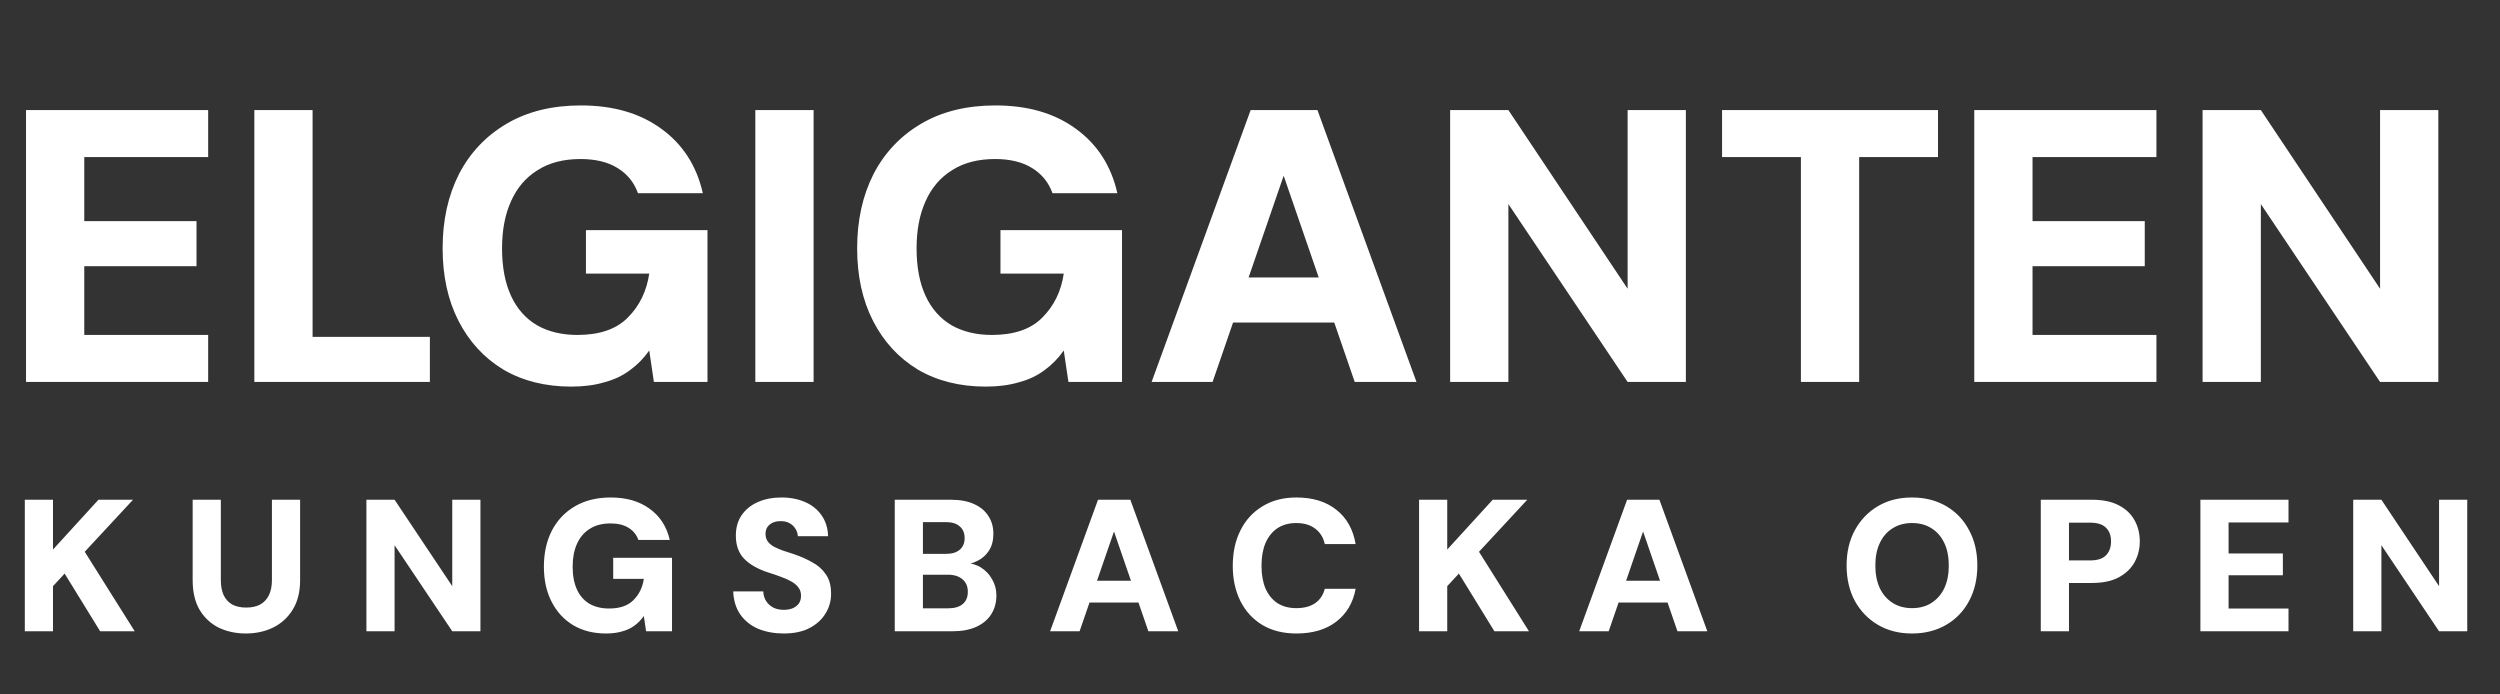
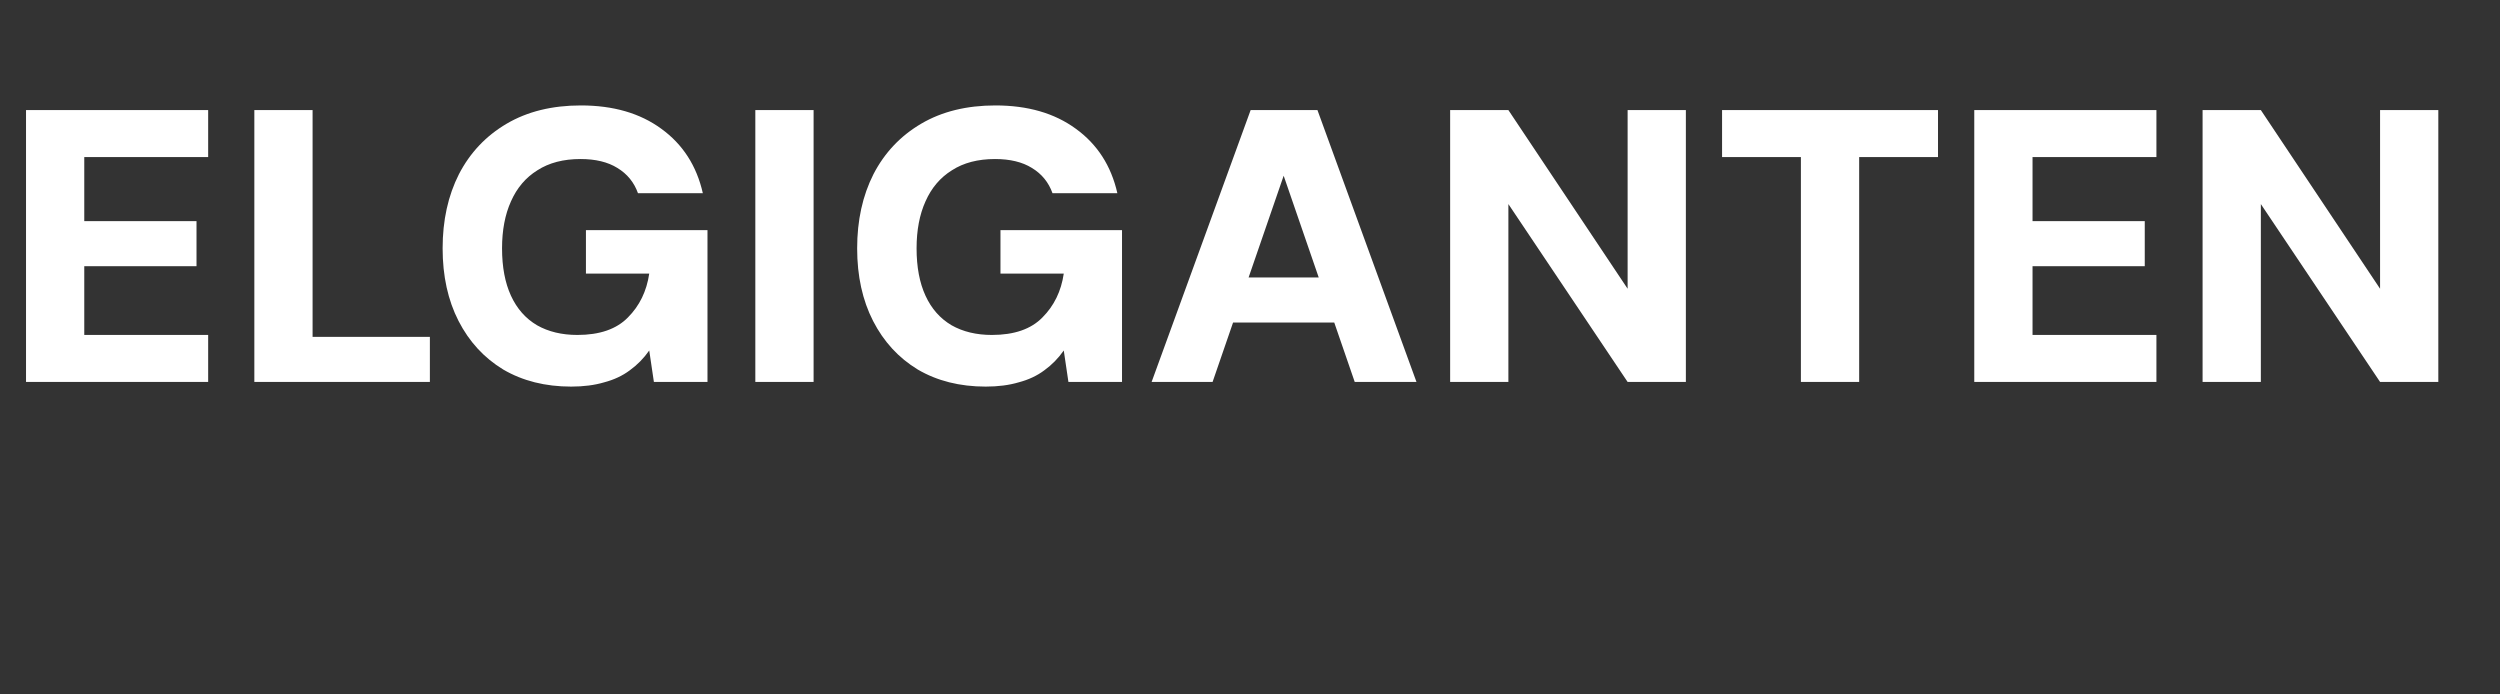
<svg xmlns="http://www.w3.org/2000/svg" width="144" height="40" viewBox="0 0 144 40" fill="none">
  <rect x="0" y="0" width="144" height="40" fill="#333333" stroke="none" />
  <path d="M1.499 22V6.341H11.99V9.048H4.854V12.739H11.319V15.334H4.854V19.293H11.99V22H1.499ZM14.65 22V6.341H18.005V19.405H24.761V22H14.65ZM32.9 22.268C31.408 22.268 30.103 21.94 28.985 21.284C27.881 20.613 27.024 19.681 26.412 18.488C25.801 17.295 25.495 15.901 25.495 14.305C25.495 12.694 25.808 11.27 26.435 10.032C27.076 8.794 27.993 7.825 29.186 7.124C30.379 6.423 31.803 6.073 33.459 6.073C35.323 6.073 36.867 6.52 38.089 7.415C39.327 8.31 40.125 9.548 40.483 11.128H36.747C36.523 10.502 36.128 10.017 35.562 9.674C35.01 9.331 34.301 9.16 33.436 9.16C32.452 9.16 31.625 9.376 30.953 9.809C30.282 10.226 29.775 10.823 29.432 11.598C29.089 12.359 28.918 13.261 28.918 14.305C28.918 15.379 29.089 16.288 29.432 17.034C29.775 17.78 30.275 18.346 30.931 18.734C31.587 19.107 32.363 19.293 33.258 19.293C34.54 19.293 35.509 18.958 36.166 18.287C36.837 17.616 37.247 16.773 37.396 15.759H33.75V13.254H40.751V22H37.664L37.396 20.188C37.083 20.636 36.71 21.016 36.277 21.329C35.86 21.642 35.368 21.873 34.801 22.022C34.249 22.186 33.615 22.268 32.9 22.268ZM43.507 22V6.341H46.863V22H43.507ZM56.776 22.268C55.285 22.268 53.98 21.94 52.862 21.284C51.758 20.613 50.901 19.681 50.289 18.488C49.678 17.295 49.372 15.901 49.372 14.305C49.372 12.694 49.685 11.27 50.312 10.032C50.953 8.794 51.87 7.825 53.063 7.124C54.256 6.423 55.68 6.073 57.336 6.073C59.2 6.073 60.743 6.52 61.966 7.415C63.204 8.31 64.002 9.548 64.36 11.128H60.624C60.4 10.502 60.005 10.017 59.438 9.674C58.887 9.331 58.178 9.16 57.313 9.16C56.329 9.16 55.501 9.376 54.83 9.809C54.159 10.226 53.652 10.823 53.309 11.598C52.966 12.359 52.795 13.261 52.795 14.305C52.795 15.379 52.966 16.288 53.309 17.034C53.652 17.78 54.152 18.346 54.808 18.734C55.464 19.107 56.24 19.293 57.134 19.293C58.417 19.293 59.386 18.958 60.042 18.287C60.714 17.616 61.124 16.773 61.273 15.759H57.627V13.254H64.628V22H61.541L61.273 20.188C60.96 20.636 60.587 21.016 60.154 21.329C59.737 21.642 59.245 21.873 58.678 22.022C58.126 22.186 57.492 22.268 56.776 22.268ZM66.333 22L72.037 6.341H75.885L81.589 22H78.032L73.939 10.122L69.845 22H66.333ZM68.816 18.577L69.711 15.983H77.92L78.793 18.577H68.816ZM83.528 22V6.341H86.883L93.751 16.631V6.341H97.106V22H93.751L86.883 11.755V22H83.528ZM103.732 22V9.048H99.191V6.341H111.629V9.048H107.088V22H103.732ZM113.718 22V6.341H124.21V9.048H117.074V12.739H123.538V15.334H117.074V19.293H124.21V22H113.718ZM126.869 22V6.341H130.225L137.092 16.631V6.341H140.447V22H137.092L130.225 11.755V22H126.869Z" fill="white" />
-   <path d="M1.429 36.36V28.785H3.052V31.653L5.671 28.785H7.662L4.881 31.782L7.759 36.36H5.768L3.723 33.038L3.052 33.763V36.36H1.429ZM14.159 36.489C13.589 36.489 13.069 36.378 12.601 36.154C12.139 35.923 11.771 35.581 11.497 35.126C11.23 34.672 11.097 34.098 11.097 33.406V28.785H12.72V33.416C12.72 33.755 12.774 34.044 12.882 34.282C12.997 34.52 13.163 34.7 13.38 34.823C13.603 34.938 13.87 34.996 14.18 34.996C14.498 34.996 14.765 34.938 14.981 34.823C15.205 34.7 15.374 34.52 15.49 34.282C15.605 34.044 15.663 33.755 15.663 33.416V28.785H17.286V33.406C17.286 34.098 17.142 34.672 16.853 35.126C16.572 35.581 16.193 35.923 15.717 36.154C15.248 36.378 14.729 36.489 14.159 36.489ZM21.105 36.36V28.785H22.728L26.05 33.763V28.785H27.673V36.36H26.05L22.728 31.404V36.36H21.105ZM34.91 36.489C34.188 36.489 33.557 36.331 33.016 36.013C32.482 35.689 32.068 35.238 31.772 34.661C31.476 34.084 31.328 33.409 31.328 32.637C31.328 31.858 31.48 31.169 31.783 30.571C32.093 29.972 32.536 29.503 33.114 29.164C33.691 28.825 34.38 28.655 35.18 28.655C36.082 28.655 36.829 28.872 37.42 29.305C38.019 29.737 38.405 30.336 38.578 31.101H36.771C36.663 30.798 36.472 30.563 36.197 30.398C35.931 30.232 35.588 30.149 35.169 30.149C34.693 30.149 34.293 30.253 33.968 30.462C33.644 30.664 33.398 30.953 33.233 31.328C33.067 31.696 32.984 32.132 32.984 32.637C32.984 33.157 33.067 33.597 33.233 33.958C33.398 34.318 33.64 34.592 33.958 34.78C34.275 34.96 34.65 35.05 35.083 35.05C35.703 35.05 36.172 34.888 36.49 34.563C36.814 34.239 37.013 33.831 37.085 33.341H35.321V32.129H38.708V36.36H37.215L37.085 35.483C36.933 35.7 36.753 35.883 36.544 36.035C36.342 36.187 36.104 36.298 35.83 36.37C35.563 36.45 35.256 36.489 34.91 36.489ZM45.144 36.489C44.603 36.489 44.112 36.399 43.672 36.219C43.239 36.031 42.897 35.757 42.644 35.397C42.392 35.036 42.255 34.592 42.233 34.066H43.964C43.971 34.275 44.026 34.459 44.127 34.617C44.228 34.776 44.365 34.903 44.538 34.996C44.711 35.083 44.913 35.126 45.144 35.126C45.339 35.126 45.508 35.097 45.652 35.039C45.804 34.975 45.923 34.884 46.009 34.769C46.096 34.646 46.139 34.495 46.139 34.315C46.139 34.127 46.089 33.968 45.988 33.838C45.887 33.701 45.75 33.586 45.577 33.492C45.403 33.391 45.202 33.301 44.971 33.222C44.747 33.135 44.505 33.052 44.246 32.973C43.647 32.778 43.185 32.515 42.861 32.183C42.543 31.851 42.385 31.407 42.385 30.852C42.385 30.39 42.496 29.997 42.72 29.672C42.951 29.341 43.265 29.088 43.661 28.915C44.058 28.742 44.509 28.655 45.014 28.655C45.533 28.655 45.991 28.746 46.388 28.926C46.785 29.099 47.099 29.355 47.33 29.694C47.56 30.026 47.683 30.423 47.697 30.884H45.955C45.948 30.726 45.901 30.581 45.815 30.452C45.735 30.322 45.623 30.217 45.479 30.138C45.342 30.058 45.18 30.019 44.992 30.019C44.826 30.012 44.675 30.037 44.538 30.095C44.408 30.145 44.3 30.228 44.213 30.343C44.134 30.452 44.094 30.589 44.094 30.755C44.094 30.913 44.134 31.054 44.213 31.177C44.3 31.292 44.415 31.393 44.559 31.48C44.711 31.559 44.884 31.635 45.079 31.707C45.281 31.779 45.501 31.851 45.739 31.923C46.121 32.053 46.471 32.208 46.788 32.389C47.113 32.562 47.373 32.792 47.568 33.081C47.77 33.362 47.87 33.737 47.87 34.206C47.87 34.617 47.762 34.996 47.546 35.343C47.337 35.689 47.03 35.967 46.626 36.176C46.229 36.385 45.735 36.489 45.144 36.489ZM51.538 36.36V28.785H54.773C55.3 28.785 55.743 28.868 56.104 29.034C56.465 29.193 56.739 29.42 56.926 29.716C57.121 30.004 57.218 30.347 57.218 30.744C57.218 31.126 57.136 31.447 56.97 31.707C56.804 31.966 56.584 32.165 56.31 32.302C56.043 32.439 55.747 32.522 55.422 32.551L55.596 32.421C55.949 32.435 56.259 32.529 56.526 32.702C56.793 32.875 57.002 33.103 57.154 33.384C57.312 33.658 57.392 33.961 57.392 34.293C57.392 34.704 57.294 35.065 57.099 35.375C56.905 35.685 56.62 35.927 56.245 36.1C55.87 36.273 55.415 36.36 54.881 36.36H51.538ZM53.161 35.039H54.611C54.971 35.039 55.249 34.96 55.444 34.801C55.646 34.636 55.747 34.398 55.747 34.087C55.747 33.777 55.642 33.535 55.433 33.362C55.231 33.189 54.95 33.103 54.589 33.103H53.161V35.039ZM53.161 31.902H54.492C54.838 31.902 55.101 31.822 55.282 31.663C55.469 31.505 55.563 31.281 55.563 30.993C55.563 30.704 55.469 30.48 55.282 30.322C55.101 30.156 54.834 30.073 54.481 30.073H53.161V31.902ZM60.487 36.36L63.246 28.785H65.107L67.866 36.36H66.146L64.166 30.614L62.185 36.36H60.487ZM61.688 34.704L62.12 33.449H66.092L66.514 34.704H61.688ZM74.675 36.489C73.918 36.489 73.265 36.327 72.717 36.002C72.168 35.671 71.746 35.213 71.451 34.628C71.155 34.037 71.007 33.359 71.007 32.594C71.007 31.815 71.155 31.133 71.451 30.549C71.746 29.957 72.168 29.496 72.717 29.164C73.265 28.825 73.918 28.655 74.675 28.655C75.613 28.655 76.378 28.89 76.969 29.359C77.568 29.828 77.939 30.488 78.084 31.339H76.309C76.223 30.957 76.039 30.661 75.757 30.452C75.476 30.235 75.112 30.127 74.664 30.127C74.239 30.127 73.874 30.228 73.572 30.43C73.276 30.632 73.049 30.917 72.89 31.285C72.738 31.645 72.663 32.082 72.663 32.594C72.663 33.092 72.738 33.525 72.89 33.892C73.049 34.253 73.276 34.535 73.572 34.736C73.874 34.931 74.239 35.029 74.664 35.029C75.112 35.029 75.472 34.935 75.746 34.747C76.028 34.553 76.215 34.275 76.309 33.914H78.084C77.939 34.715 77.568 35.346 76.969 35.808C76.378 36.262 75.613 36.489 74.675 36.489ZM81.738 36.36V28.785H83.361V31.653L85.98 28.785H87.971L85.19 31.782L88.068 36.36H86.077L84.032 33.038L83.361 33.763V36.36H81.738ZM90.962 36.36L93.721 28.785H95.582L98.341 36.36H96.621L94.641 30.614L92.66 36.36H90.962ZM92.163 34.704L92.596 33.449H96.567L96.989 34.704H92.163ZM110.13 36.489C109.387 36.489 108.734 36.324 108.171 35.992C107.608 35.66 107.165 35.202 106.84 34.617C106.523 34.026 106.364 33.344 106.364 32.572C106.364 31.801 106.523 31.122 106.84 30.538C107.165 29.947 107.608 29.485 108.171 29.153C108.734 28.821 109.387 28.655 110.13 28.655C110.873 28.655 111.529 28.821 112.099 29.153C112.669 29.485 113.109 29.947 113.419 30.538C113.736 31.122 113.895 31.801 113.895 32.572C113.895 33.344 113.736 34.026 113.419 34.617C113.109 35.202 112.669 35.66 112.099 35.992C111.529 36.324 110.873 36.489 110.13 36.489ZM110.13 35.029C110.57 35.029 110.945 34.928 111.255 34.726C111.572 34.524 111.818 34.242 111.991 33.882C112.164 33.514 112.25 33.077 112.25 32.572C112.25 32.068 112.164 31.635 111.991 31.274C111.818 30.906 111.572 30.625 111.255 30.43C110.945 30.228 110.57 30.127 110.13 30.127C109.704 30.127 109.332 30.228 109.015 30.43C108.698 30.625 108.452 30.906 108.279 31.274C108.106 31.635 108.02 32.068 108.02 32.572C108.02 33.077 108.106 33.514 108.279 33.882C108.452 34.242 108.698 34.524 109.015 34.726C109.332 34.928 109.704 35.029 110.13 35.029ZM117.549 36.36V28.785H120.493C121.113 28.785 121.625 28.89 122.029 29.099C122.44 29.308 122.747 29.597 122.949 29.965C123.151 30.325 123.252 30.733 123.252 31.187C123.252 31.613 123.154 32.006 122.96 32.367C122.765 32.727 122.466 33.02 122.062 33.243C121.658 33.467 121.135 33.579 120.493 33.579H119.173V36.36H117.549ZM119.173 32.28H120.384C120.81 32.28 121.117 32.183 121.304 31.988C121.499 31.786 121.596 31.519 121.596 31.187C121.596 30.848 121.499 30.585 121.304 30.398C121.117 30.203 120.81 30.105 120.384 30.105H119.173V32.28ZM126.743 36.36V28.785H131.818V30.095H128.366V31.88H131.493V33.135H128.366V35.05H131.818V36.36H126.743ZM135.545 36.36V28.785H137.168L140.49 33.763V28.785H142.113V36.36H140.49L137.168 31.404V36.36H135.545Z" fill="white" />
</svg>